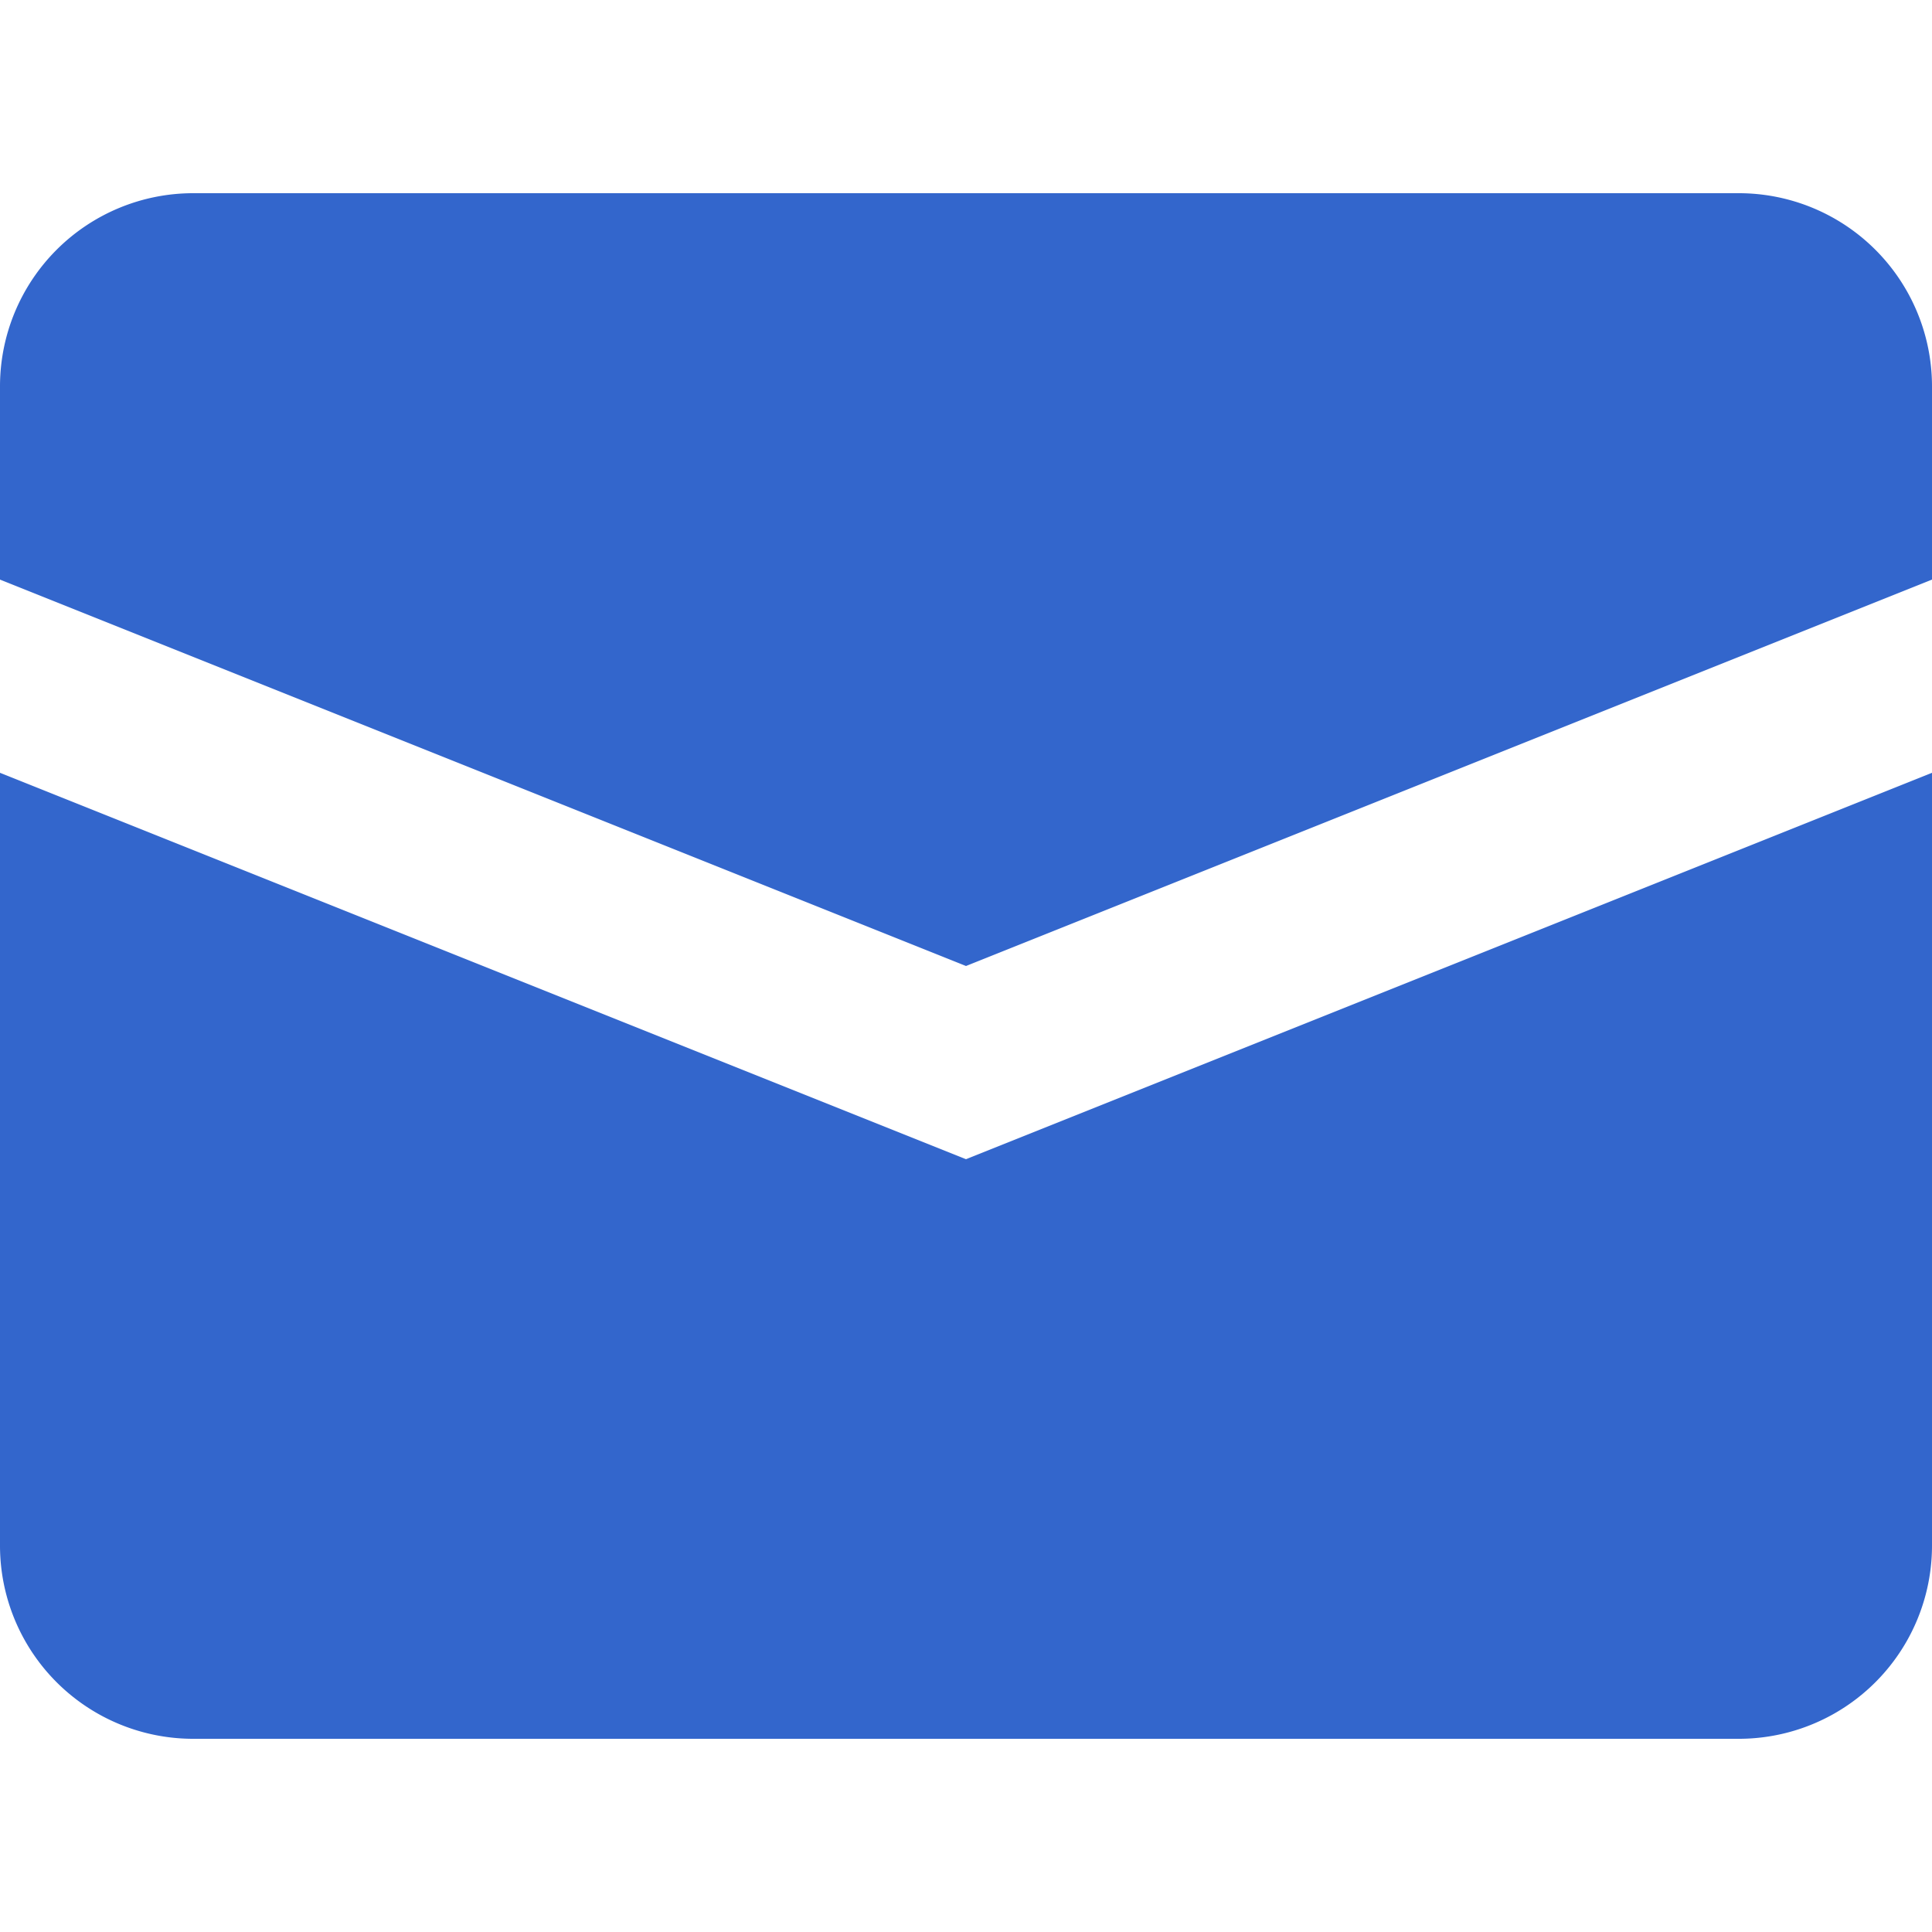
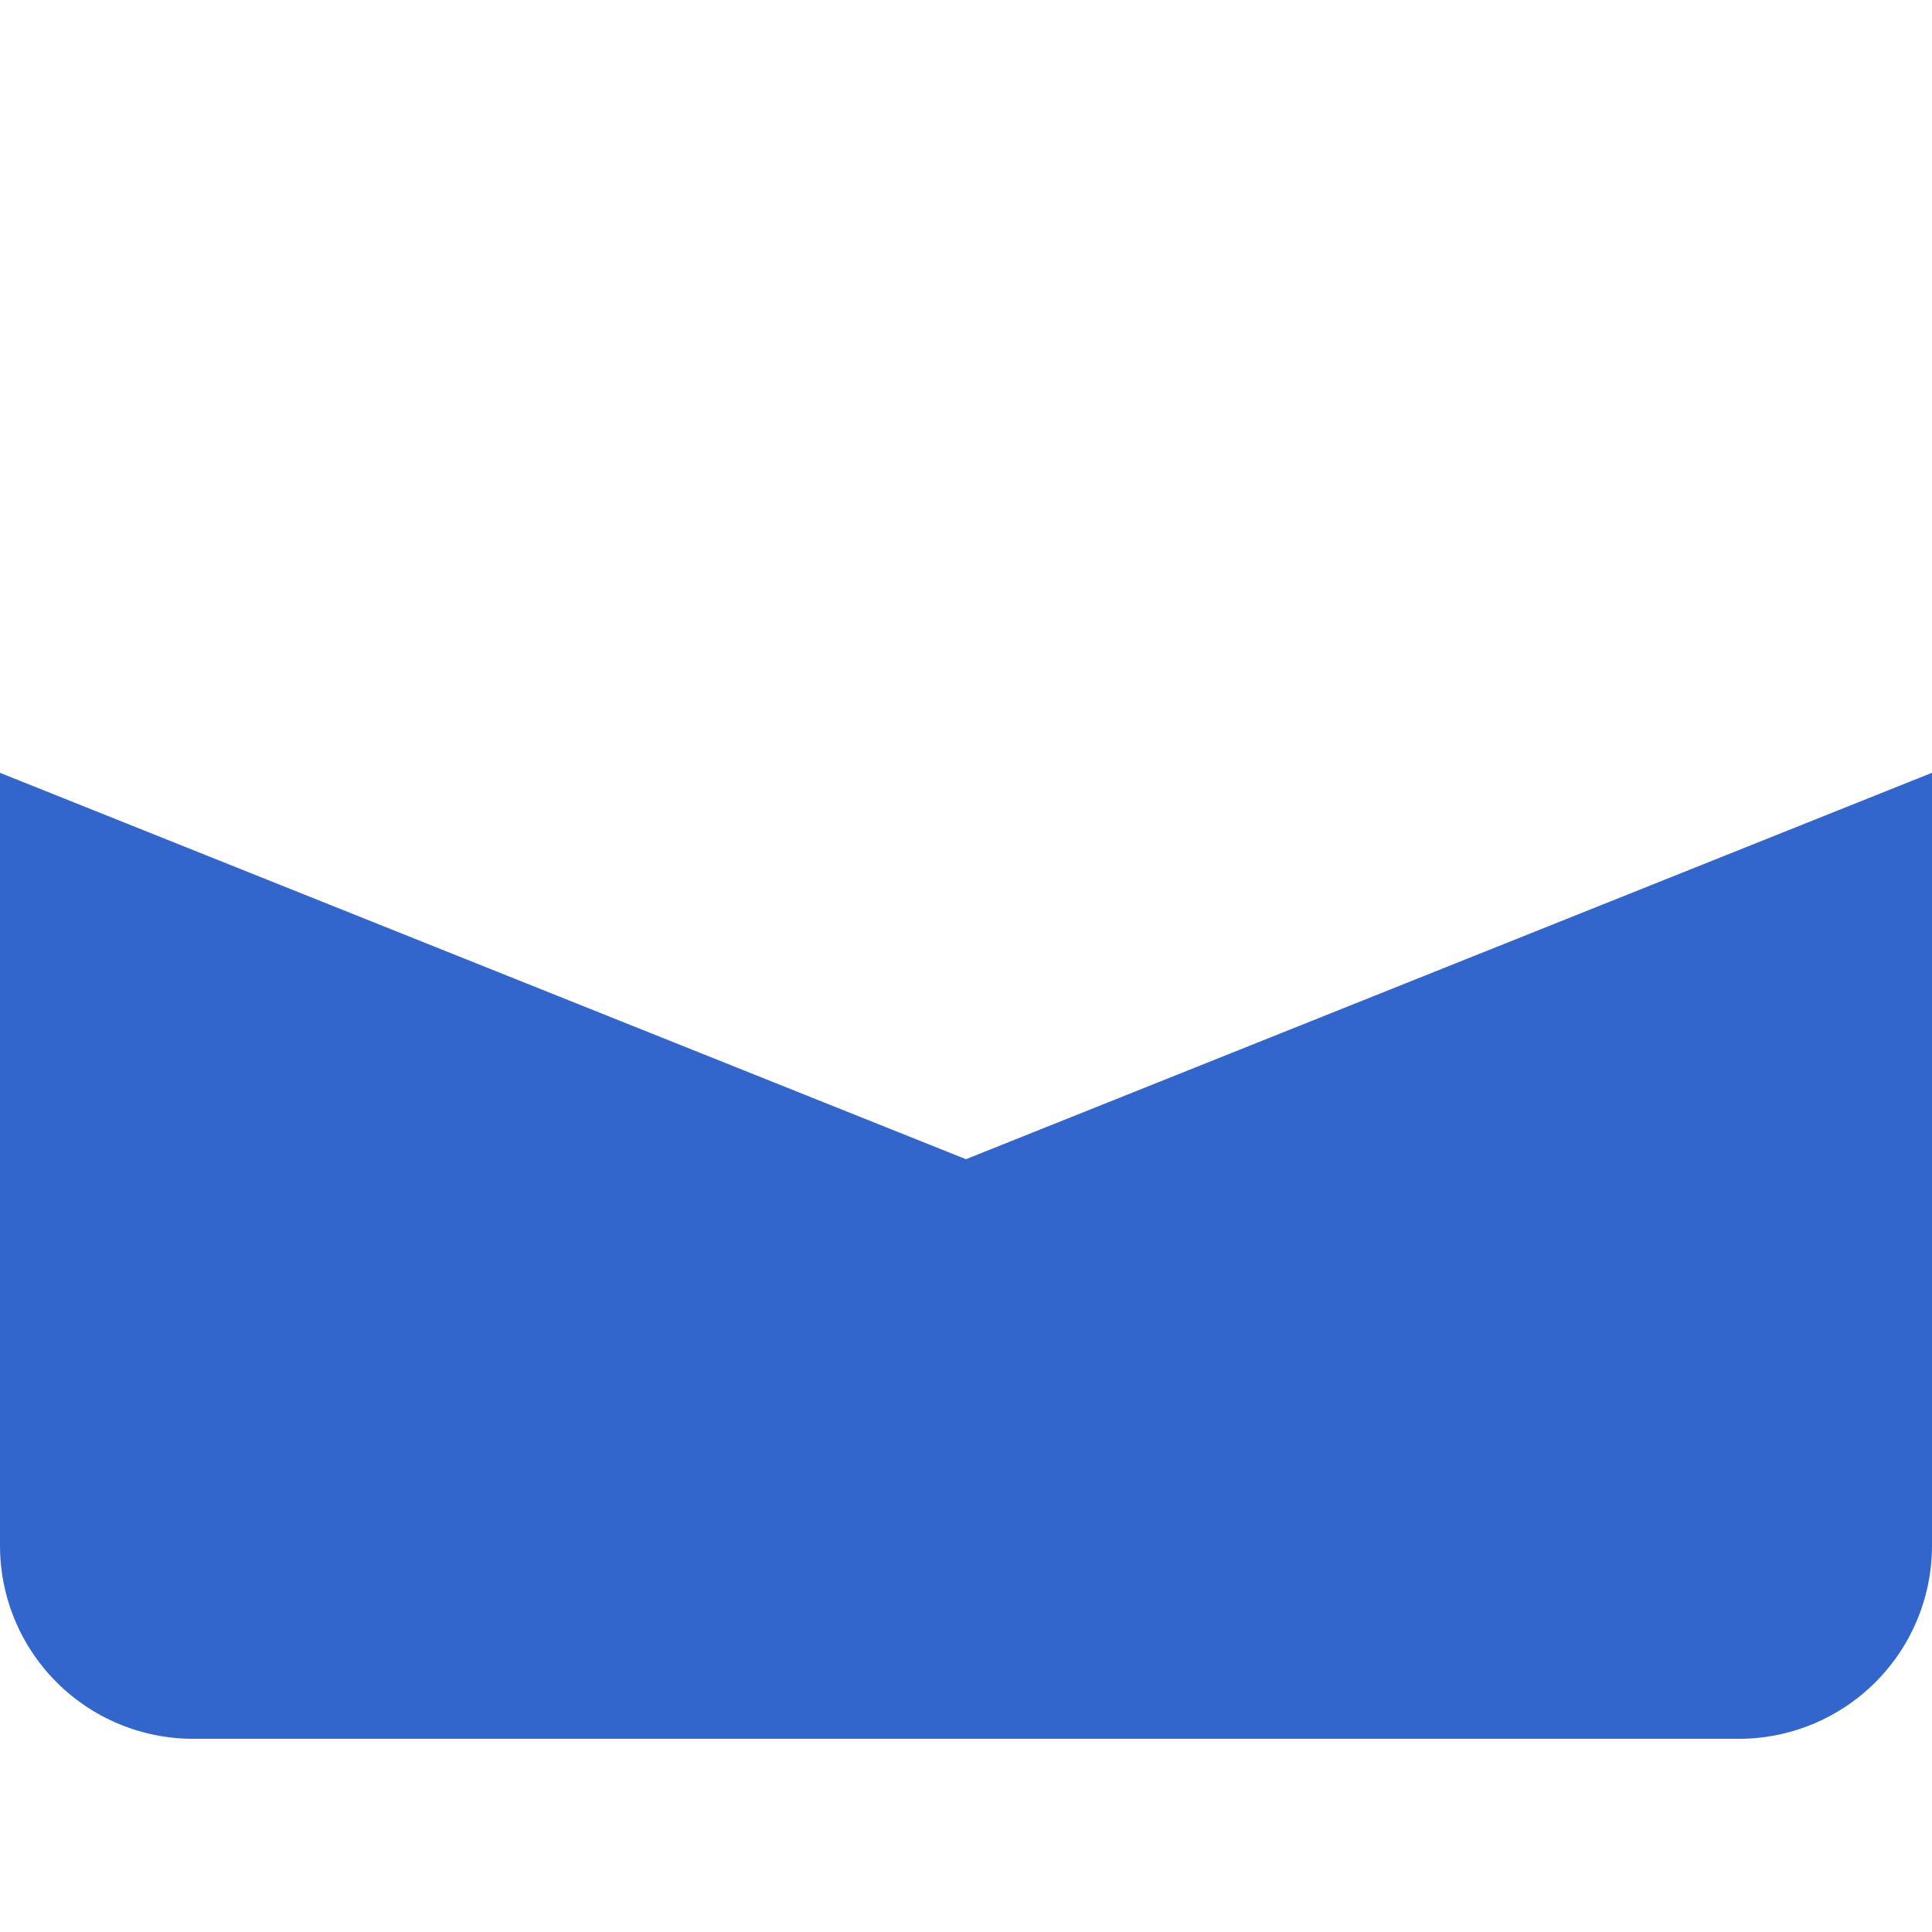
<svg xmlns="http://www.w3.org/2000/svg" width="20" height="20" viewBox="0 0 20 20">
  <title>message</title>
  <g fill="#36c">
    <path d="M0 8v8a2 2 0 002 2h16a2 2 0 002-2V8l-10 4z" />
-     <path d="M2 2a2 2 0 00-2 2v2l10 4 10-4V4a2 2 0 00-2-2z" />
  </g>
</svg>